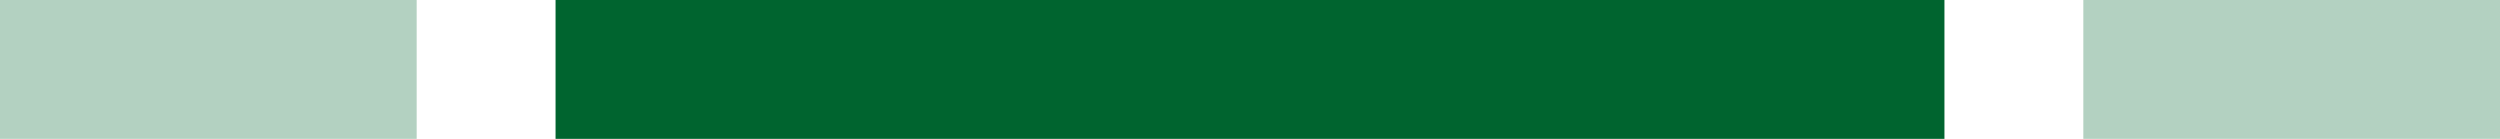
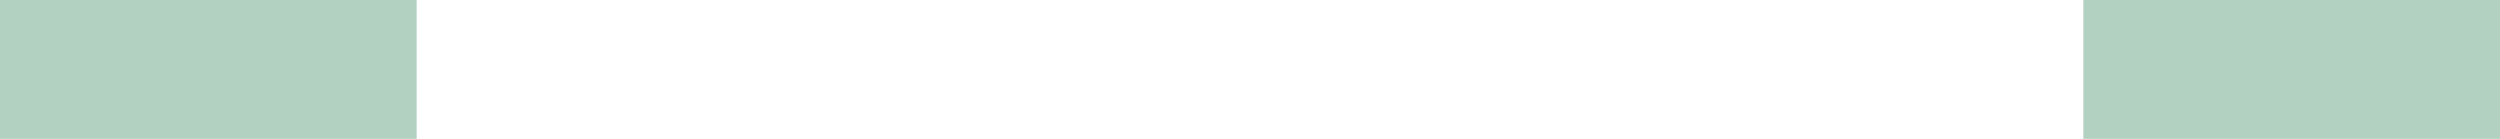
<svg xmlns="http://www.w3.org/2000/svg" version="1.1" id="Capa_1" x="0px" y="0px" width="72px" height="4px" viewBox="0 0 72 4" xml:space="preserve">
  <path opacity="0.3" fill="#006431" d="M0,0h12v4H0V0z" />
-   <path fill="#00642F" d="M16,0h40v4H16V0z" />
  <path opacity="0.3" fill="#006431" d="M60,0h12v4H60V0z" />
</svg>